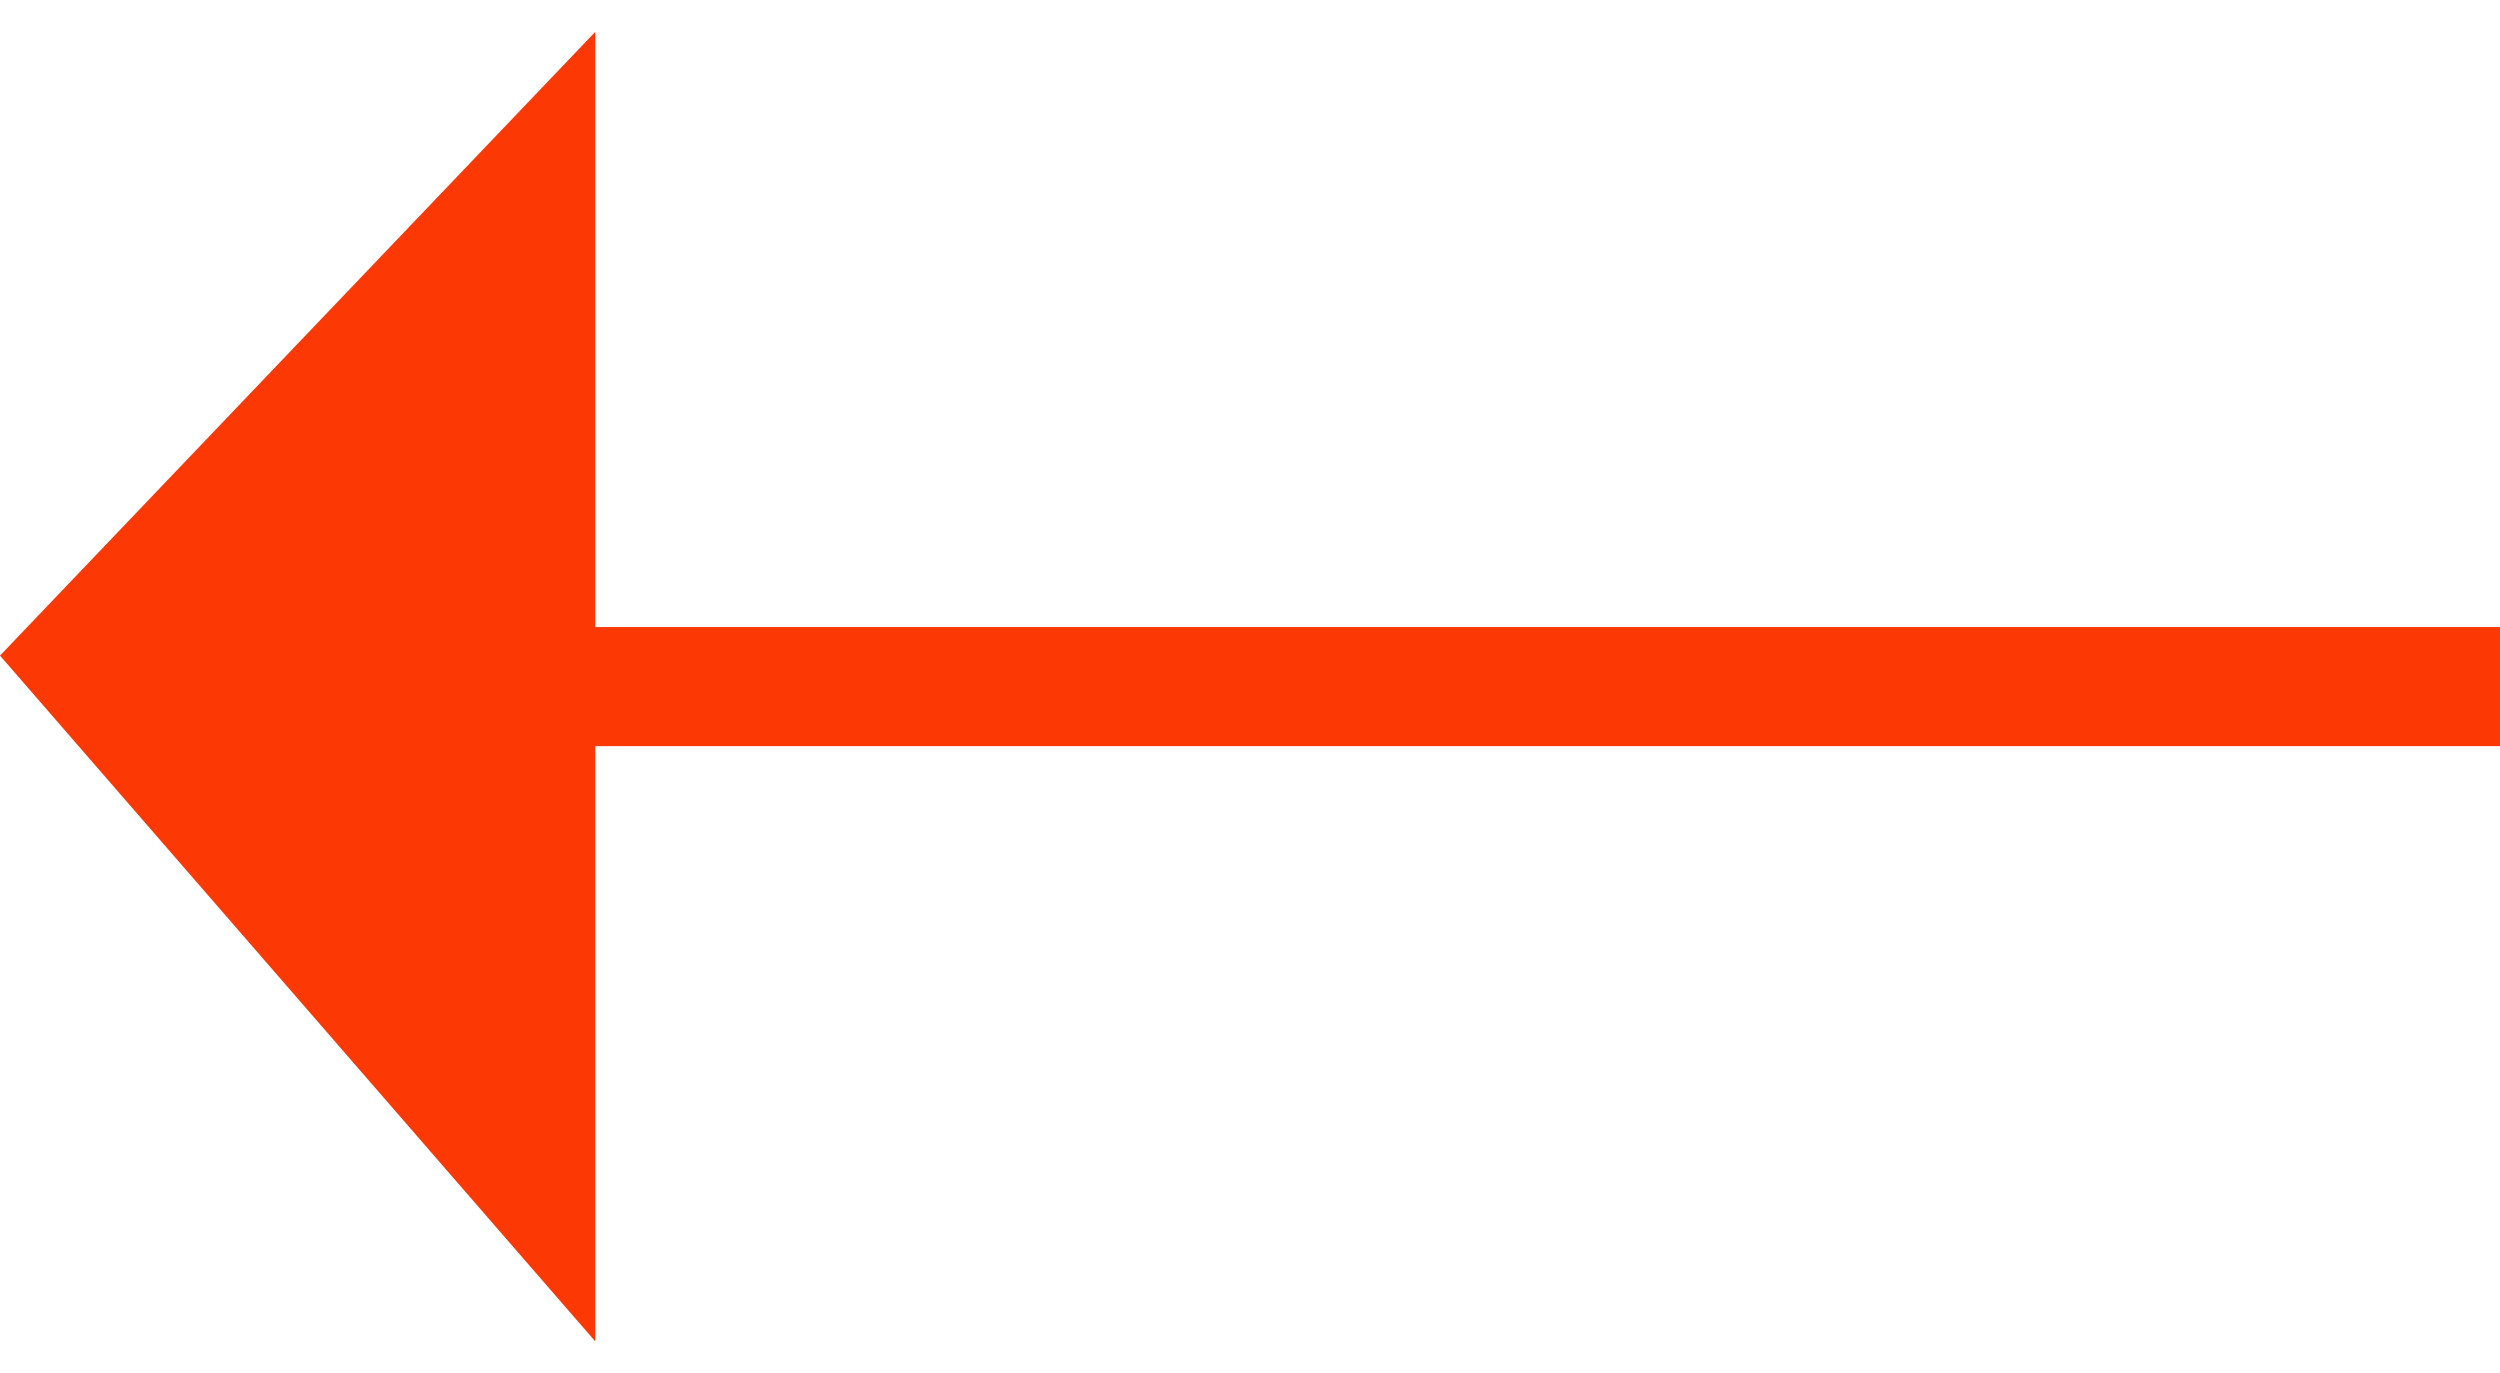
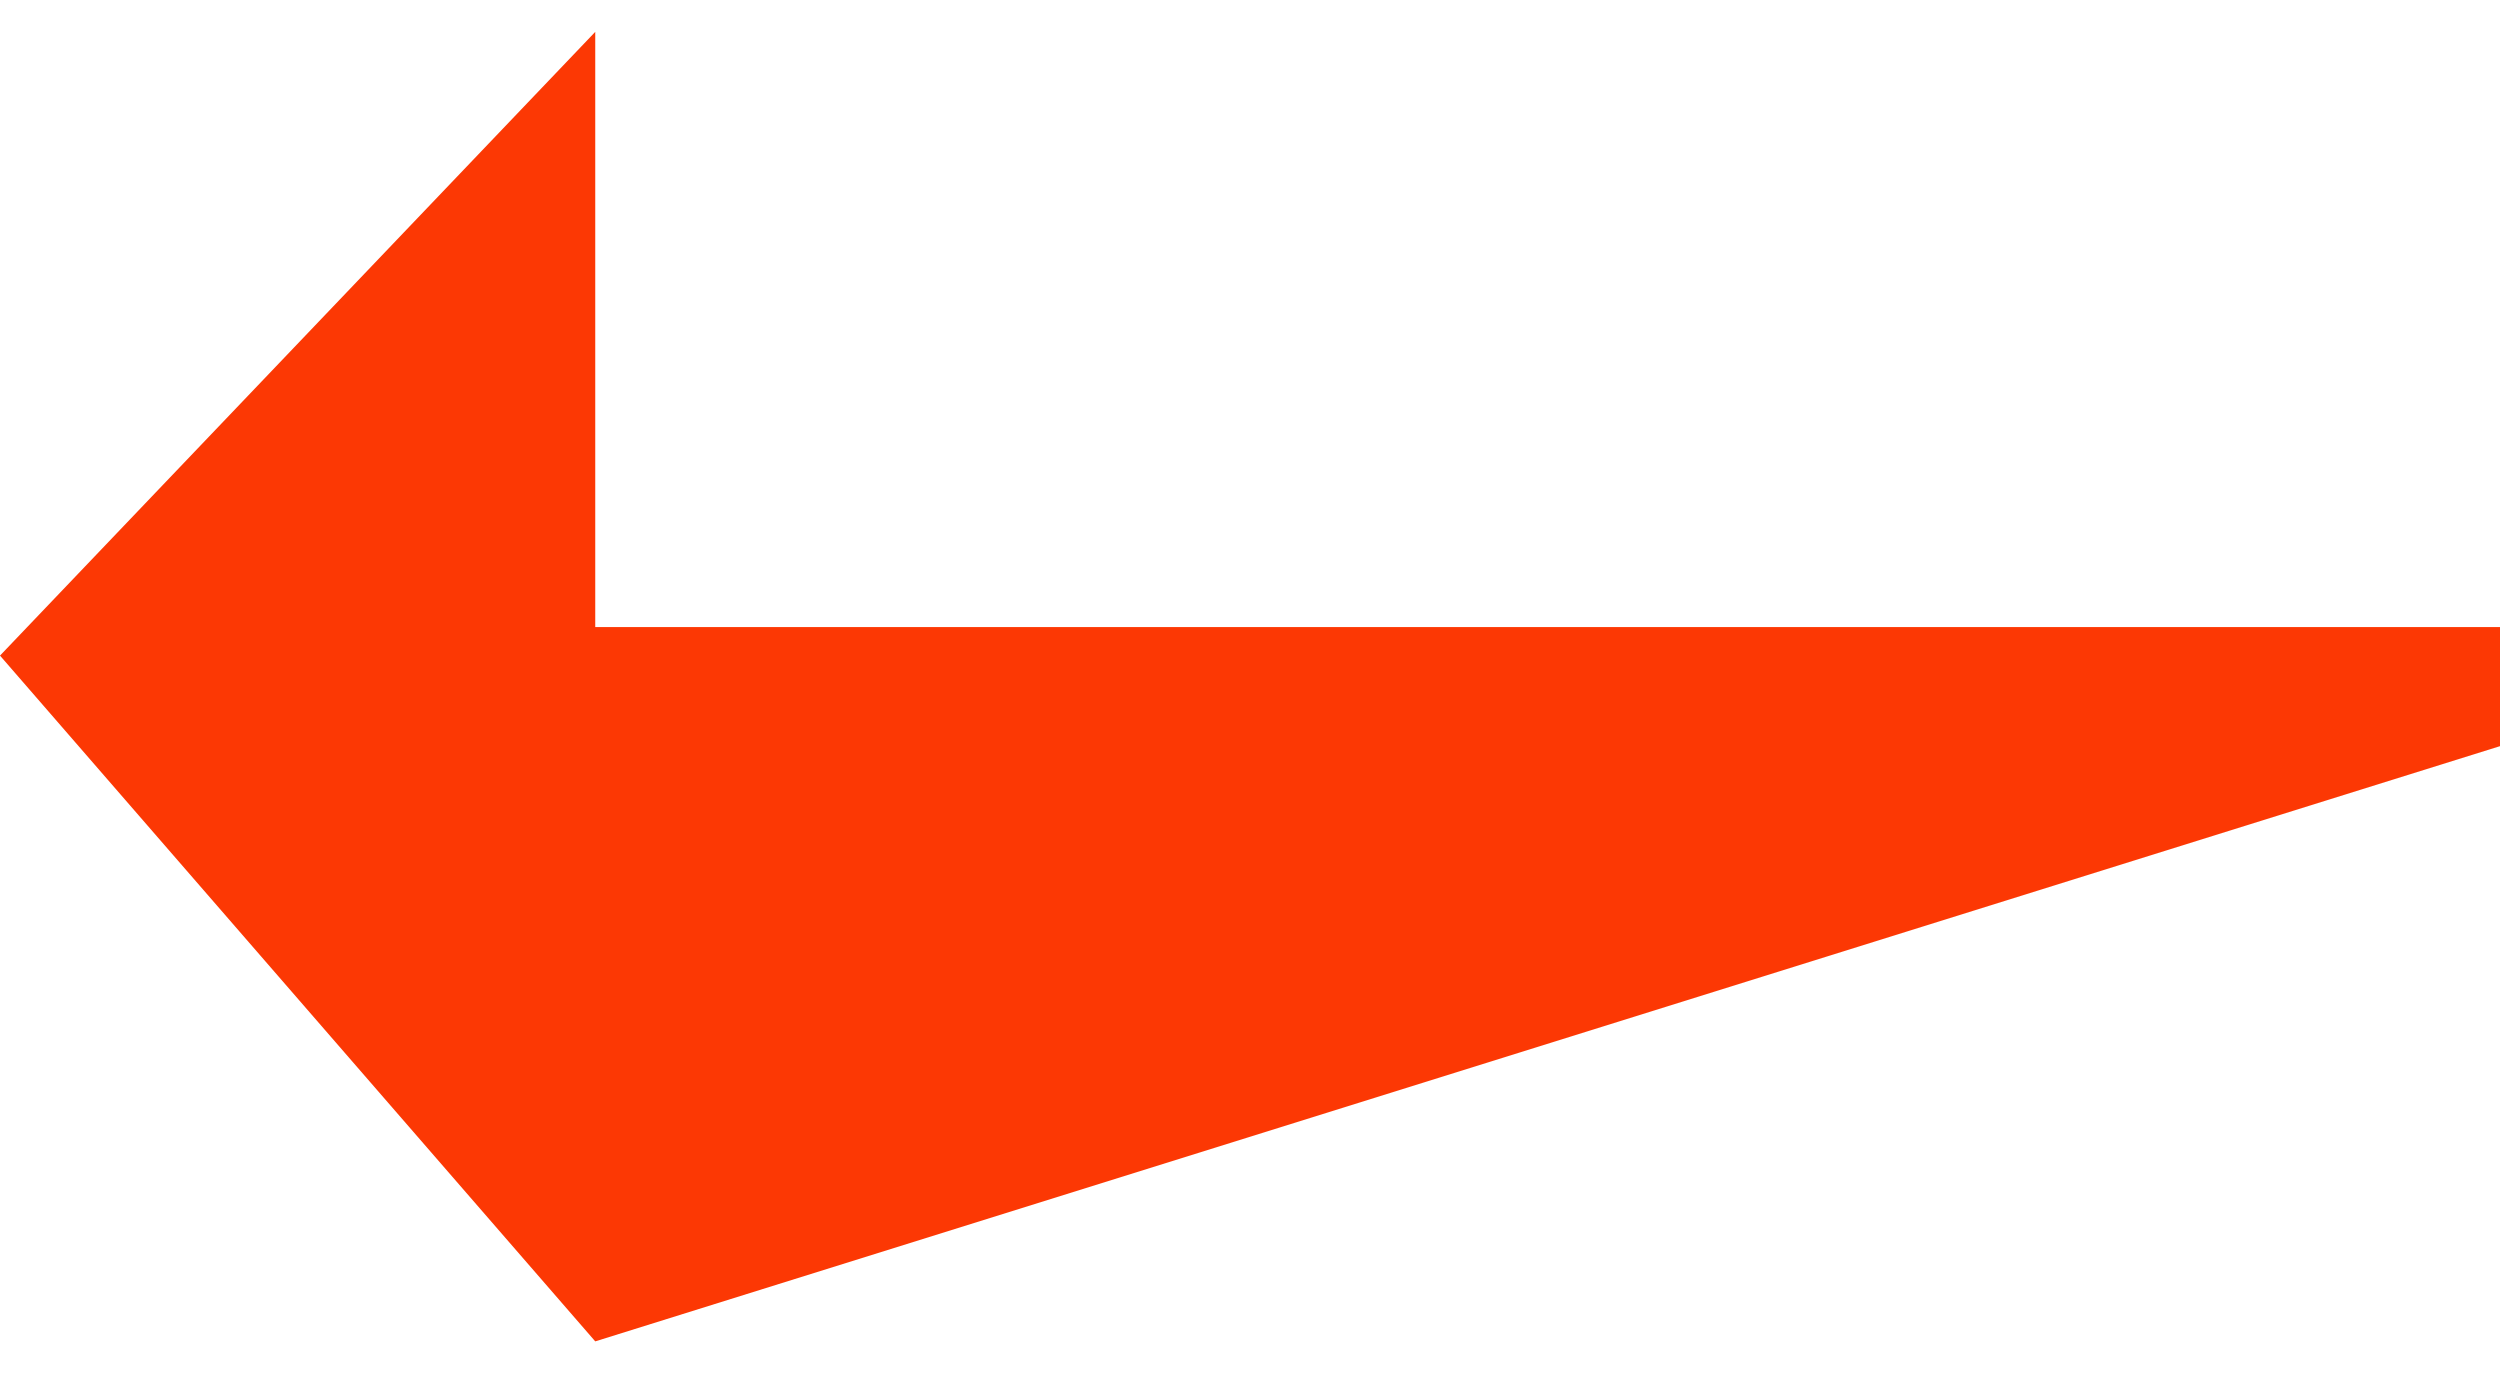
<svg xmlns="http://www.w3.org/2000/svg" width="71" height="39" viewBox="0 0 71 39" fill="none">
-   <path fill-rule="evenodd" clip-rule="evenodd" d="M16.905 0.905L0 18.619L16.905 38.095L16.905 21.191L71 21.191V17.809L16.905 17.809L16.905 0.905Z" fill="#FC3804" />
+   <path fill-rule="evenodd" clip-rule="evenodd" d="M16.905 0.905L0 18.619L16.905 38.095L71 21.191V17.809L16.905 17.809L16.905 0.905Z" fill="#FC3804" />
</svg>